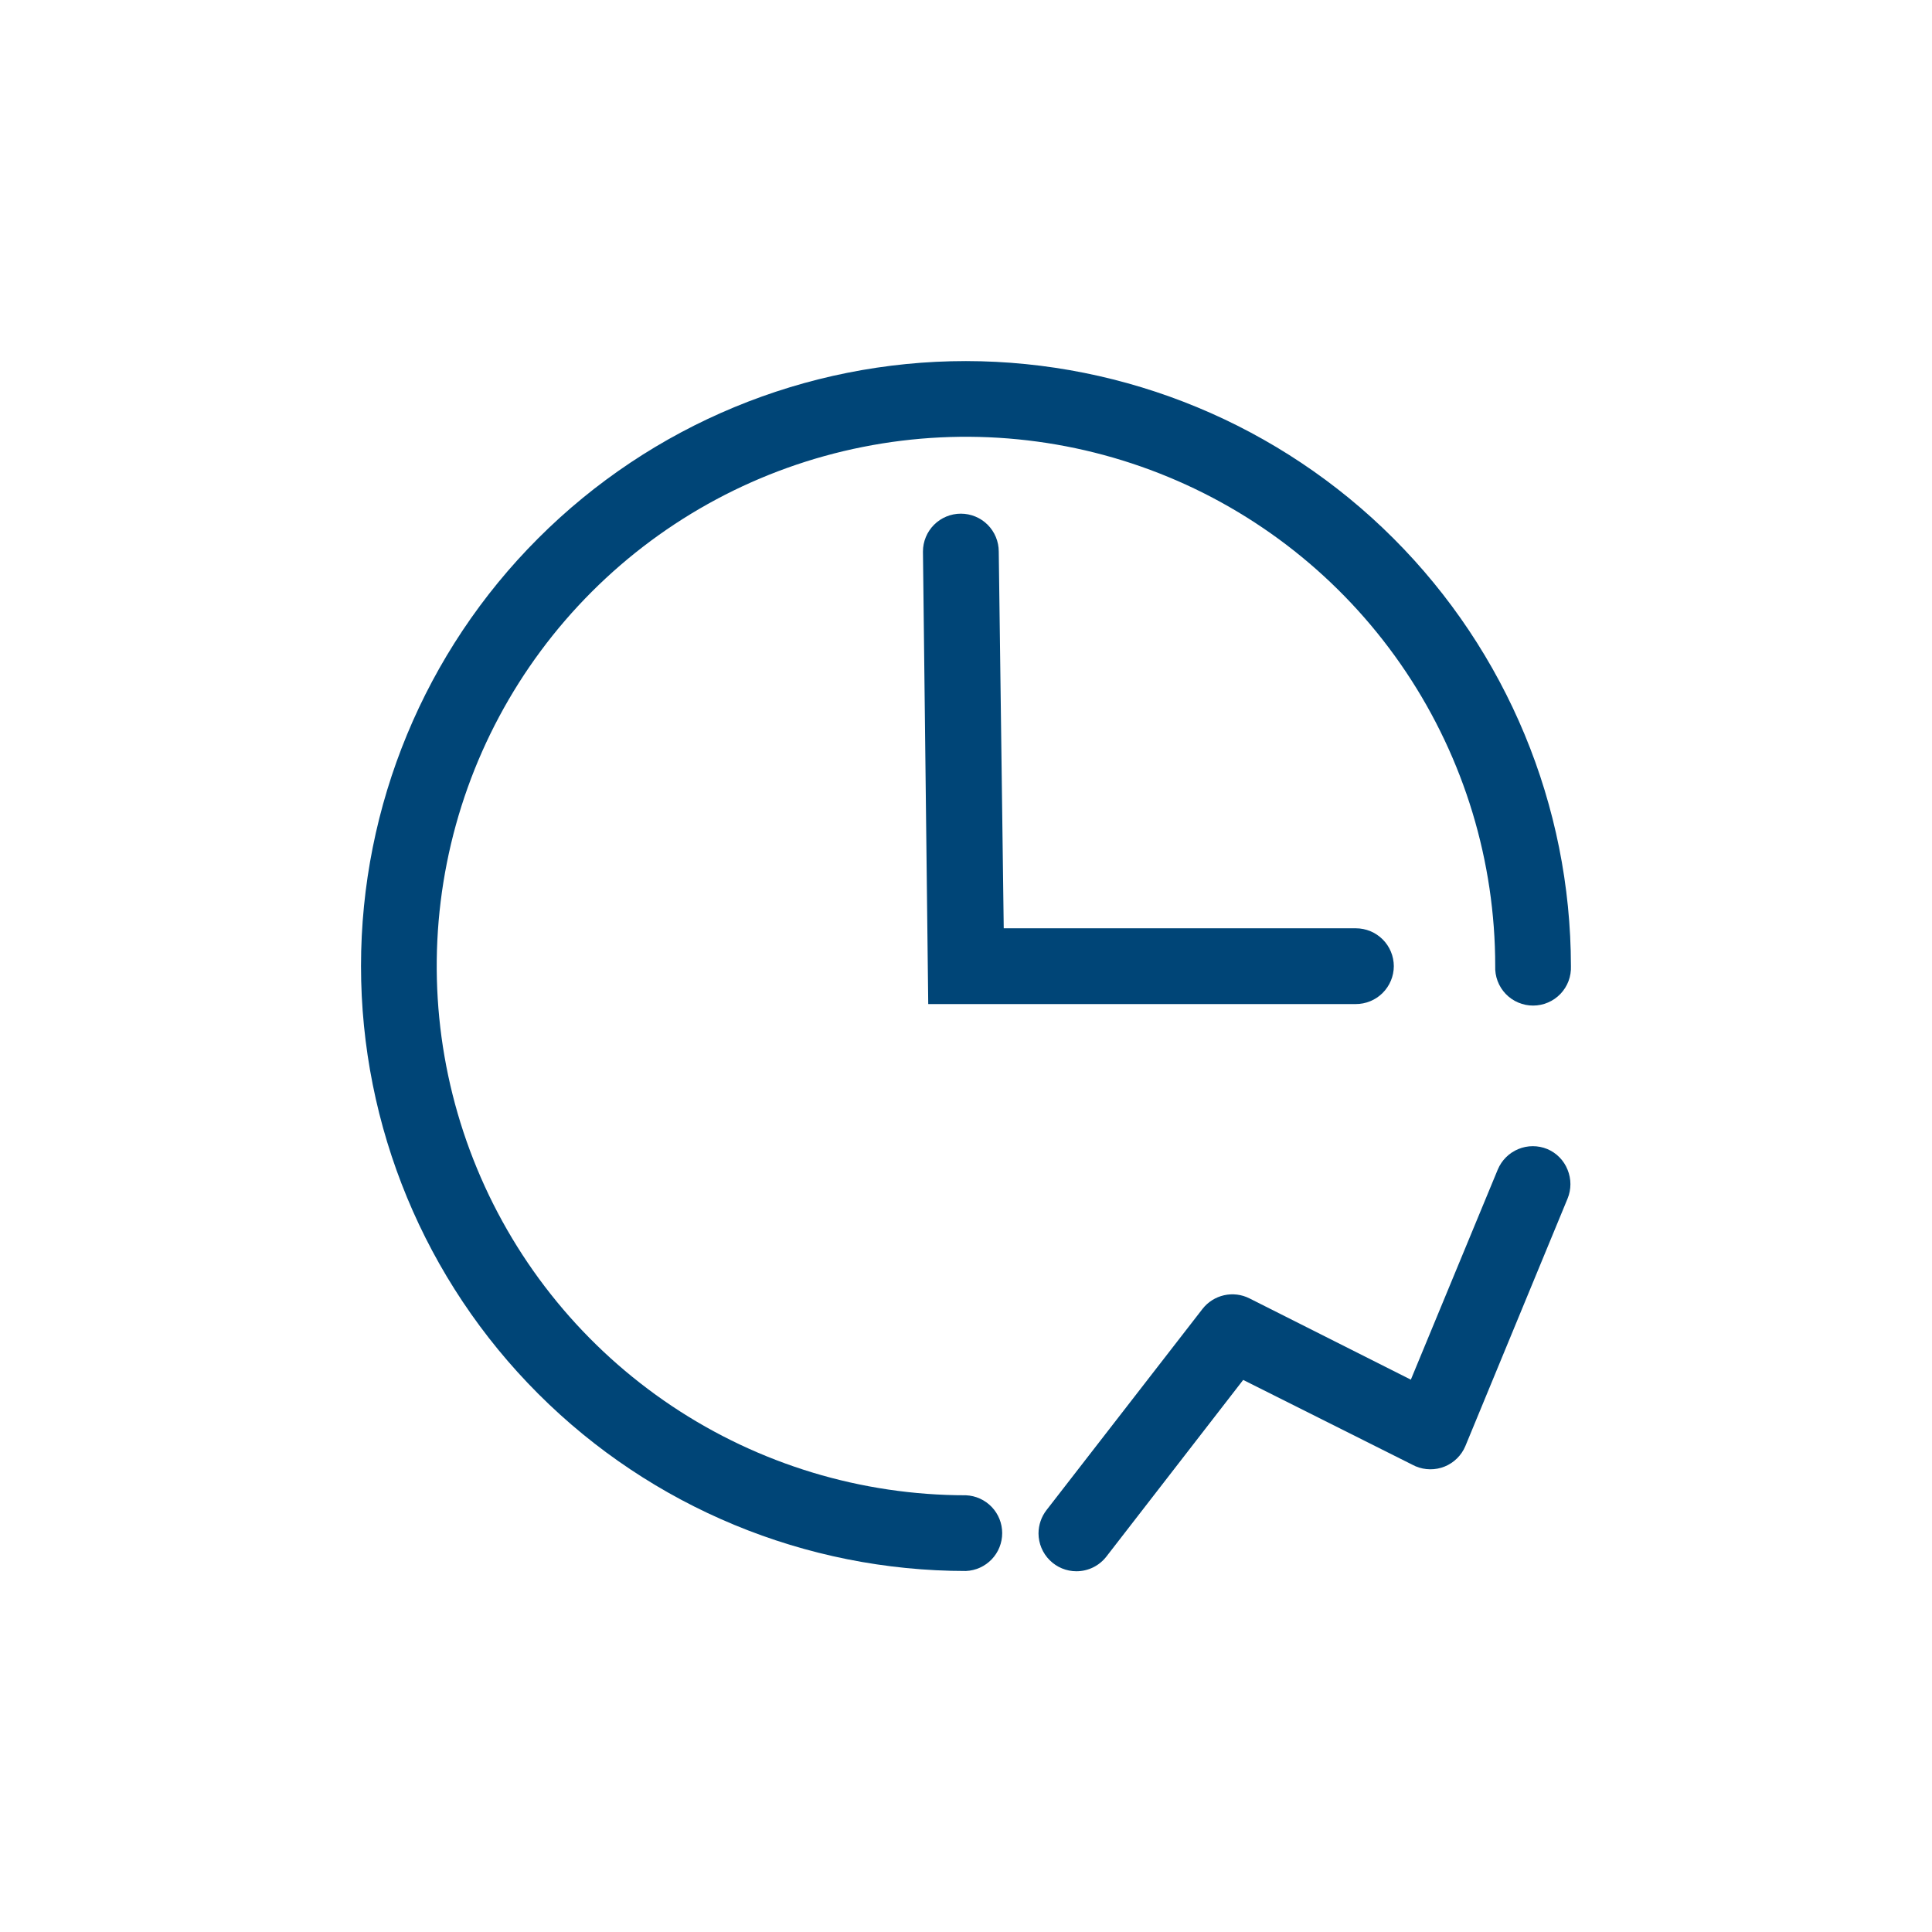
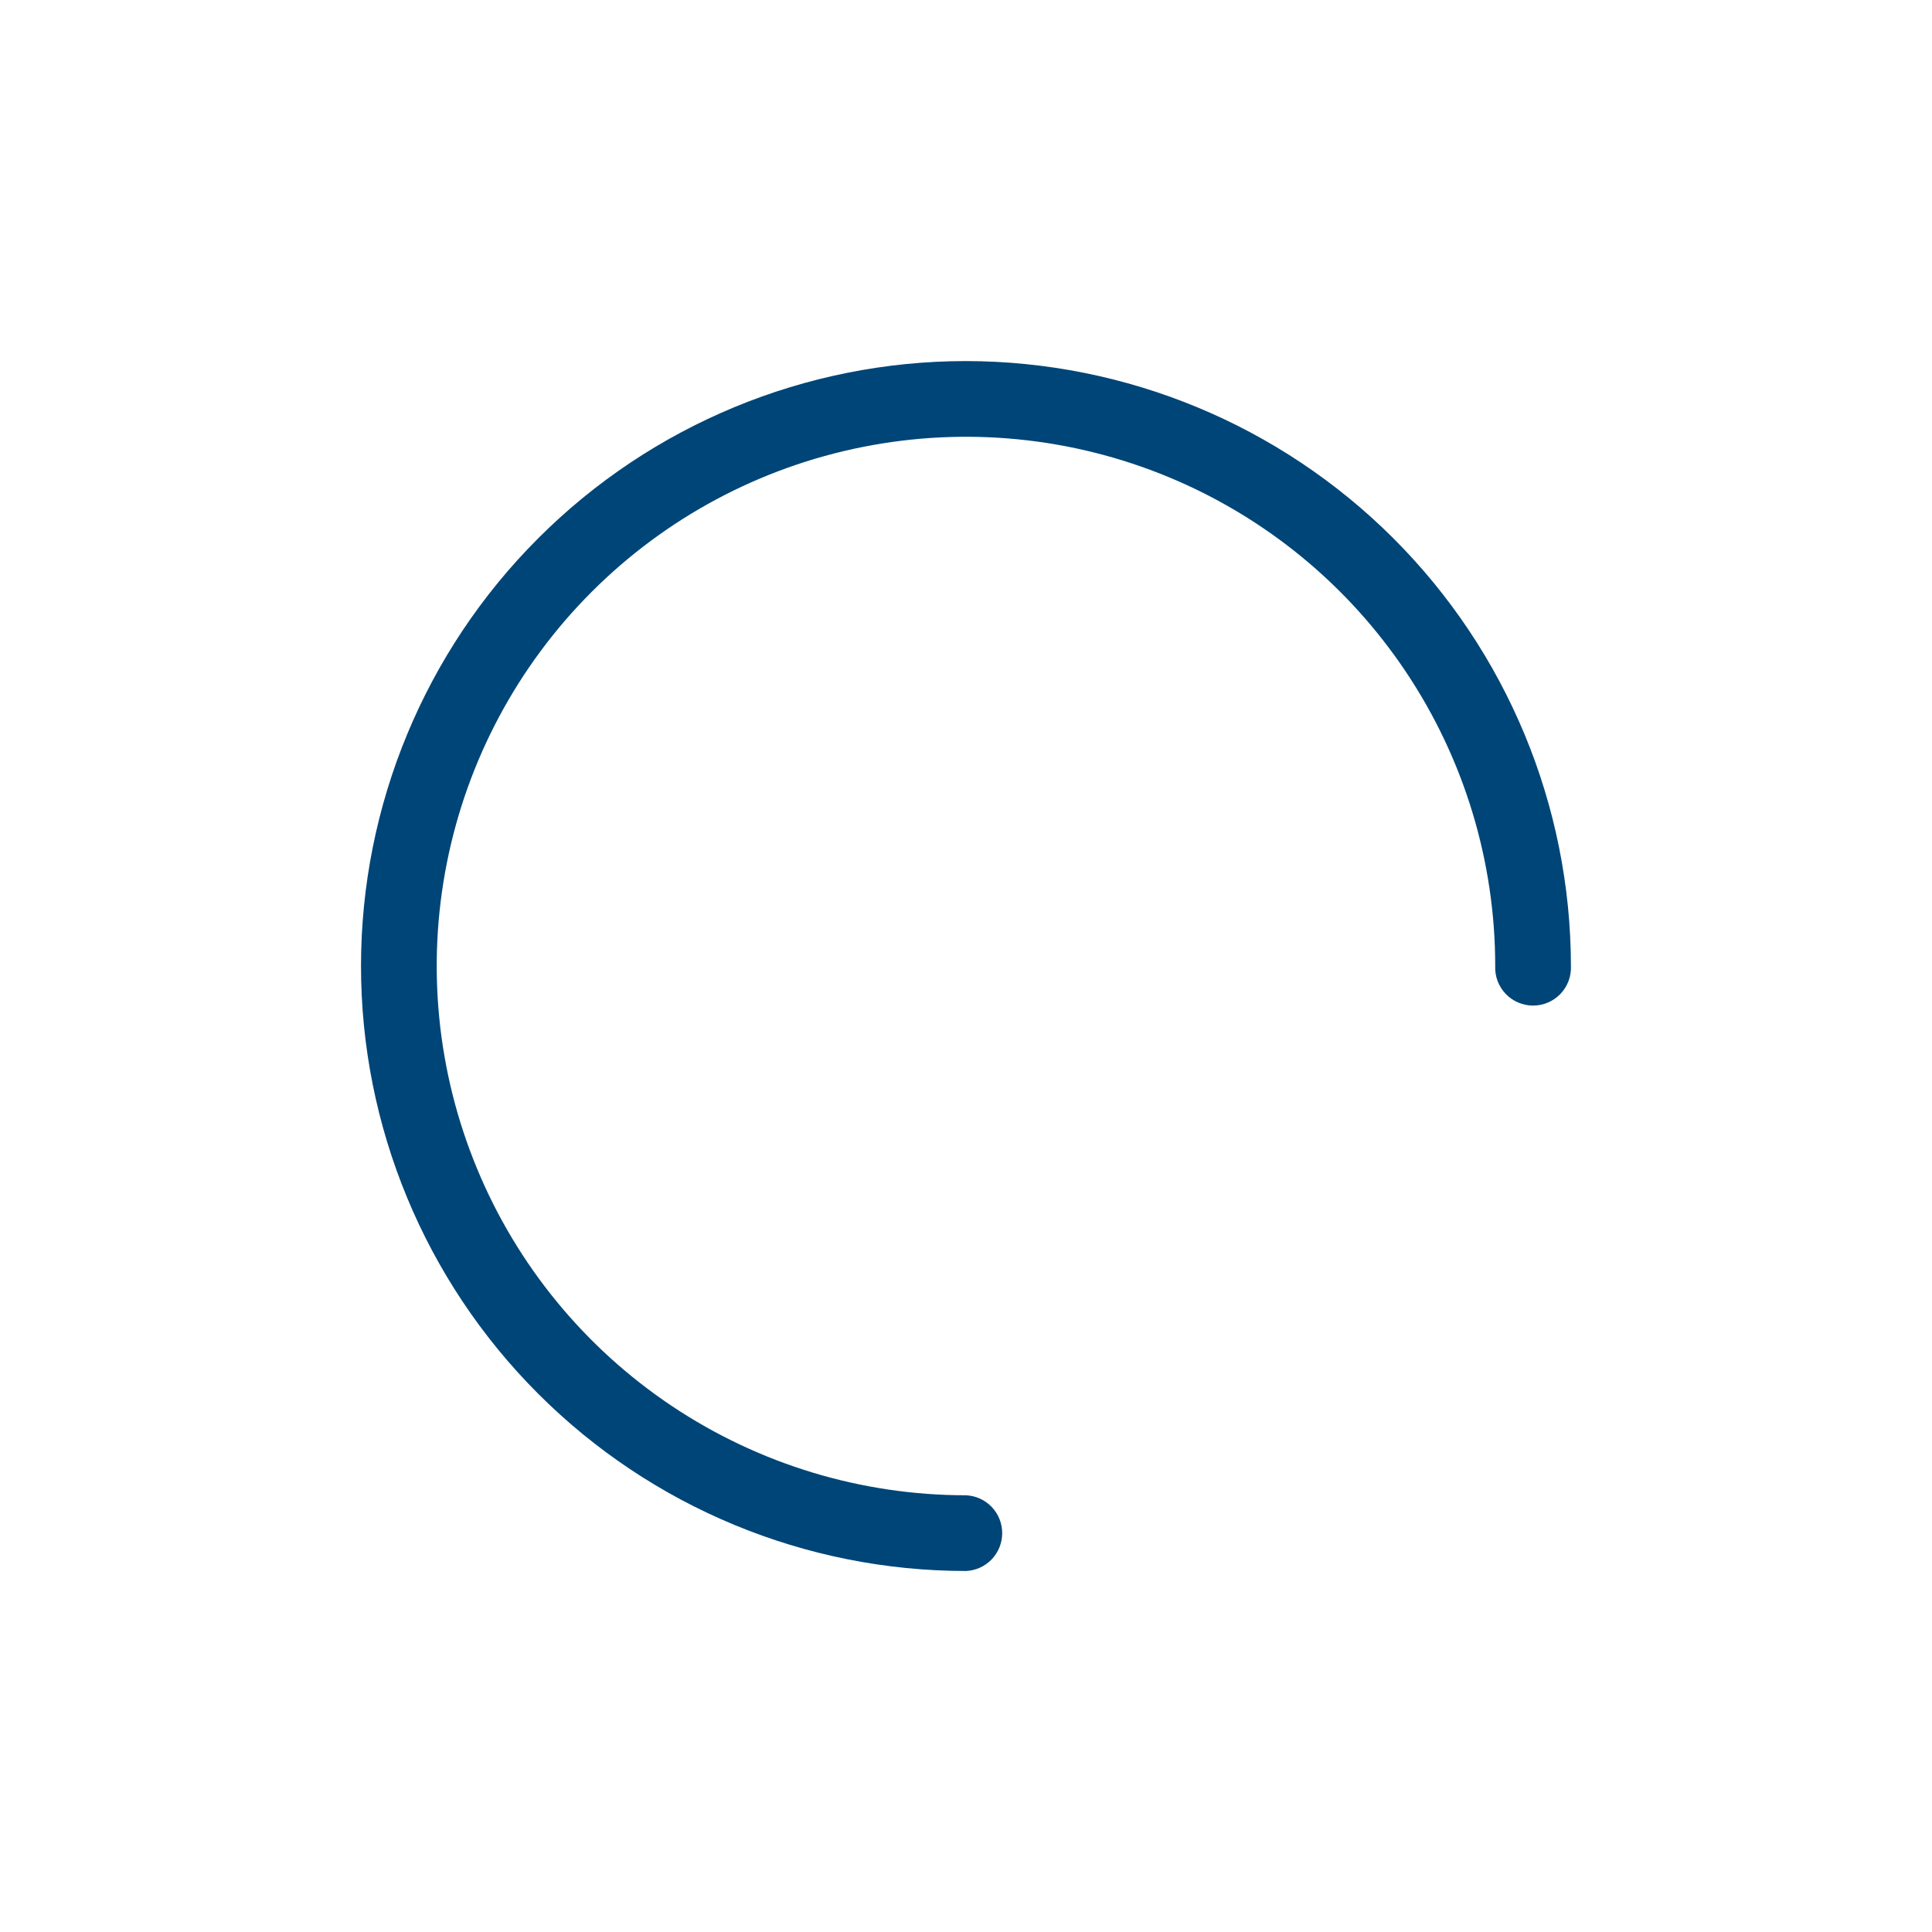
<svg xmlns="http://www.w3.org/2000/svg" width="64" height="64" viewBox="0 0 64 64" fill="none">
  <path d="M31.999 11.961C26.684 11.961 21.587 14.072 17.829 17.831C14.07 21.589 11.959 26.686 11.959 32.001C11.959 37.316 14.07 42.413 17.829 46.171C21.587 49.93 26.684 52.041 31.999 52.041C32.322 52.027 32.627 51.889 32.851 51.655C33.075 51.421 33.199 51.11 33.199 50.787C33.199 50.464 33.075 50.153 32.851 49.919C32.627 49.685 32.322 49.547 31.999 49.533C28.532 49.533 25.142 48.505 22.259 46.578C19.376 44.652 17.128 41.914 15.802 38.71C14.475 35.507 14.127 31.982 14.804 28.581C15.48 25.18 17.15 22.056 19.602 19.604C22.054 17.152 25.178 15.482 28.579 14.806C31.98 14.129 35.505 14.476 38.708 15.803C41.912 17.13 44.65 19.378 46.576 22.261C48.503 25.144 49.531 28.534 49.531 32.001C49.524 32.17 49.55 32.339 49.61 32.498C49.67 32.657 49.761 32.801 49.878 32.924C49.995 33.046 50.136 33.144 50.292 33.21C50.448 33.277 50.615 33.311 50.785 33.311C50.954 33.311 51.122 33.277 51.278 33.21C51.434 33.144 51.575 33.046 51.692 32.924C51.809 32.801 51.9 32.657 51.96 32.498C52.019 32.339 52.046 32.17 52.039 32.001C52.033 26.688 49.919 21.594 46.162 17.837C42.406 14.081 37.312 11.967 31.999 11.961Z" fill="#004577" />
-   <path d="M51.255 38.063C50.948 37.937 50.602 37.937 50.295 38.065C49.988 38.192 49.744 38.436 49.616 38.742L46.736 45.703L41.389 43.01C41.129 42.879 40.832 42.843 40.548 42.907C40.265 42.971 40.012 43.131 39.834 43.36L34.666 50.025C34.495 50.246 34.403 50.518 34.402 50.798C34.404 51.13 34.536 51.448 34.772 51.683C35.007 51.918 35.325 52.05 35.657 52.05C35.85 52.05 36.04 52.006 36.213 51.921C36.386 51.835 36.536 51.712 36.654 51.559L41.182 45.712L46.815 48.535L46.894 48.573C47.046 48.637 47.209 48.671 47.374 48.672C47.539 48.674 47.703 48.643 47.856 48.581C48.009 48.519 48.148 48.427 48.266 48.311C48.383 48.196 48.477 48.058 48.541 47.906L51.927 39.707C52.054 39.4 52.054 39.055 51.927 38.747C51.866 38.594 51.775 38.455 51.66 38.338C51.545 38.22 51.407 38.127 51.255 38.063Z" fill="#004577" />
-   <path d="M46.172 32.006C46.171 31.673 46.039 31.355 45.803 31.119C45.568 30.884 45.249 30.752 44.917 30.751H33.25L33.085 18.271C33.085 17.938 32.952 17.619 32.717 17.383C32.482 17.148 32.162 17.016 31.829 17.016C31.497 17.016 31.177 17.148 30.942 17.383C30.706 17.619 30.574 17.938 30.574 18.271L30.749 33.261H44.909C45.243 33.262 45.564 33.13 45.8 32.895C46.037 32.659 46.171 32.34 46.172 32.006Z" fill="#004577" />
</svg>